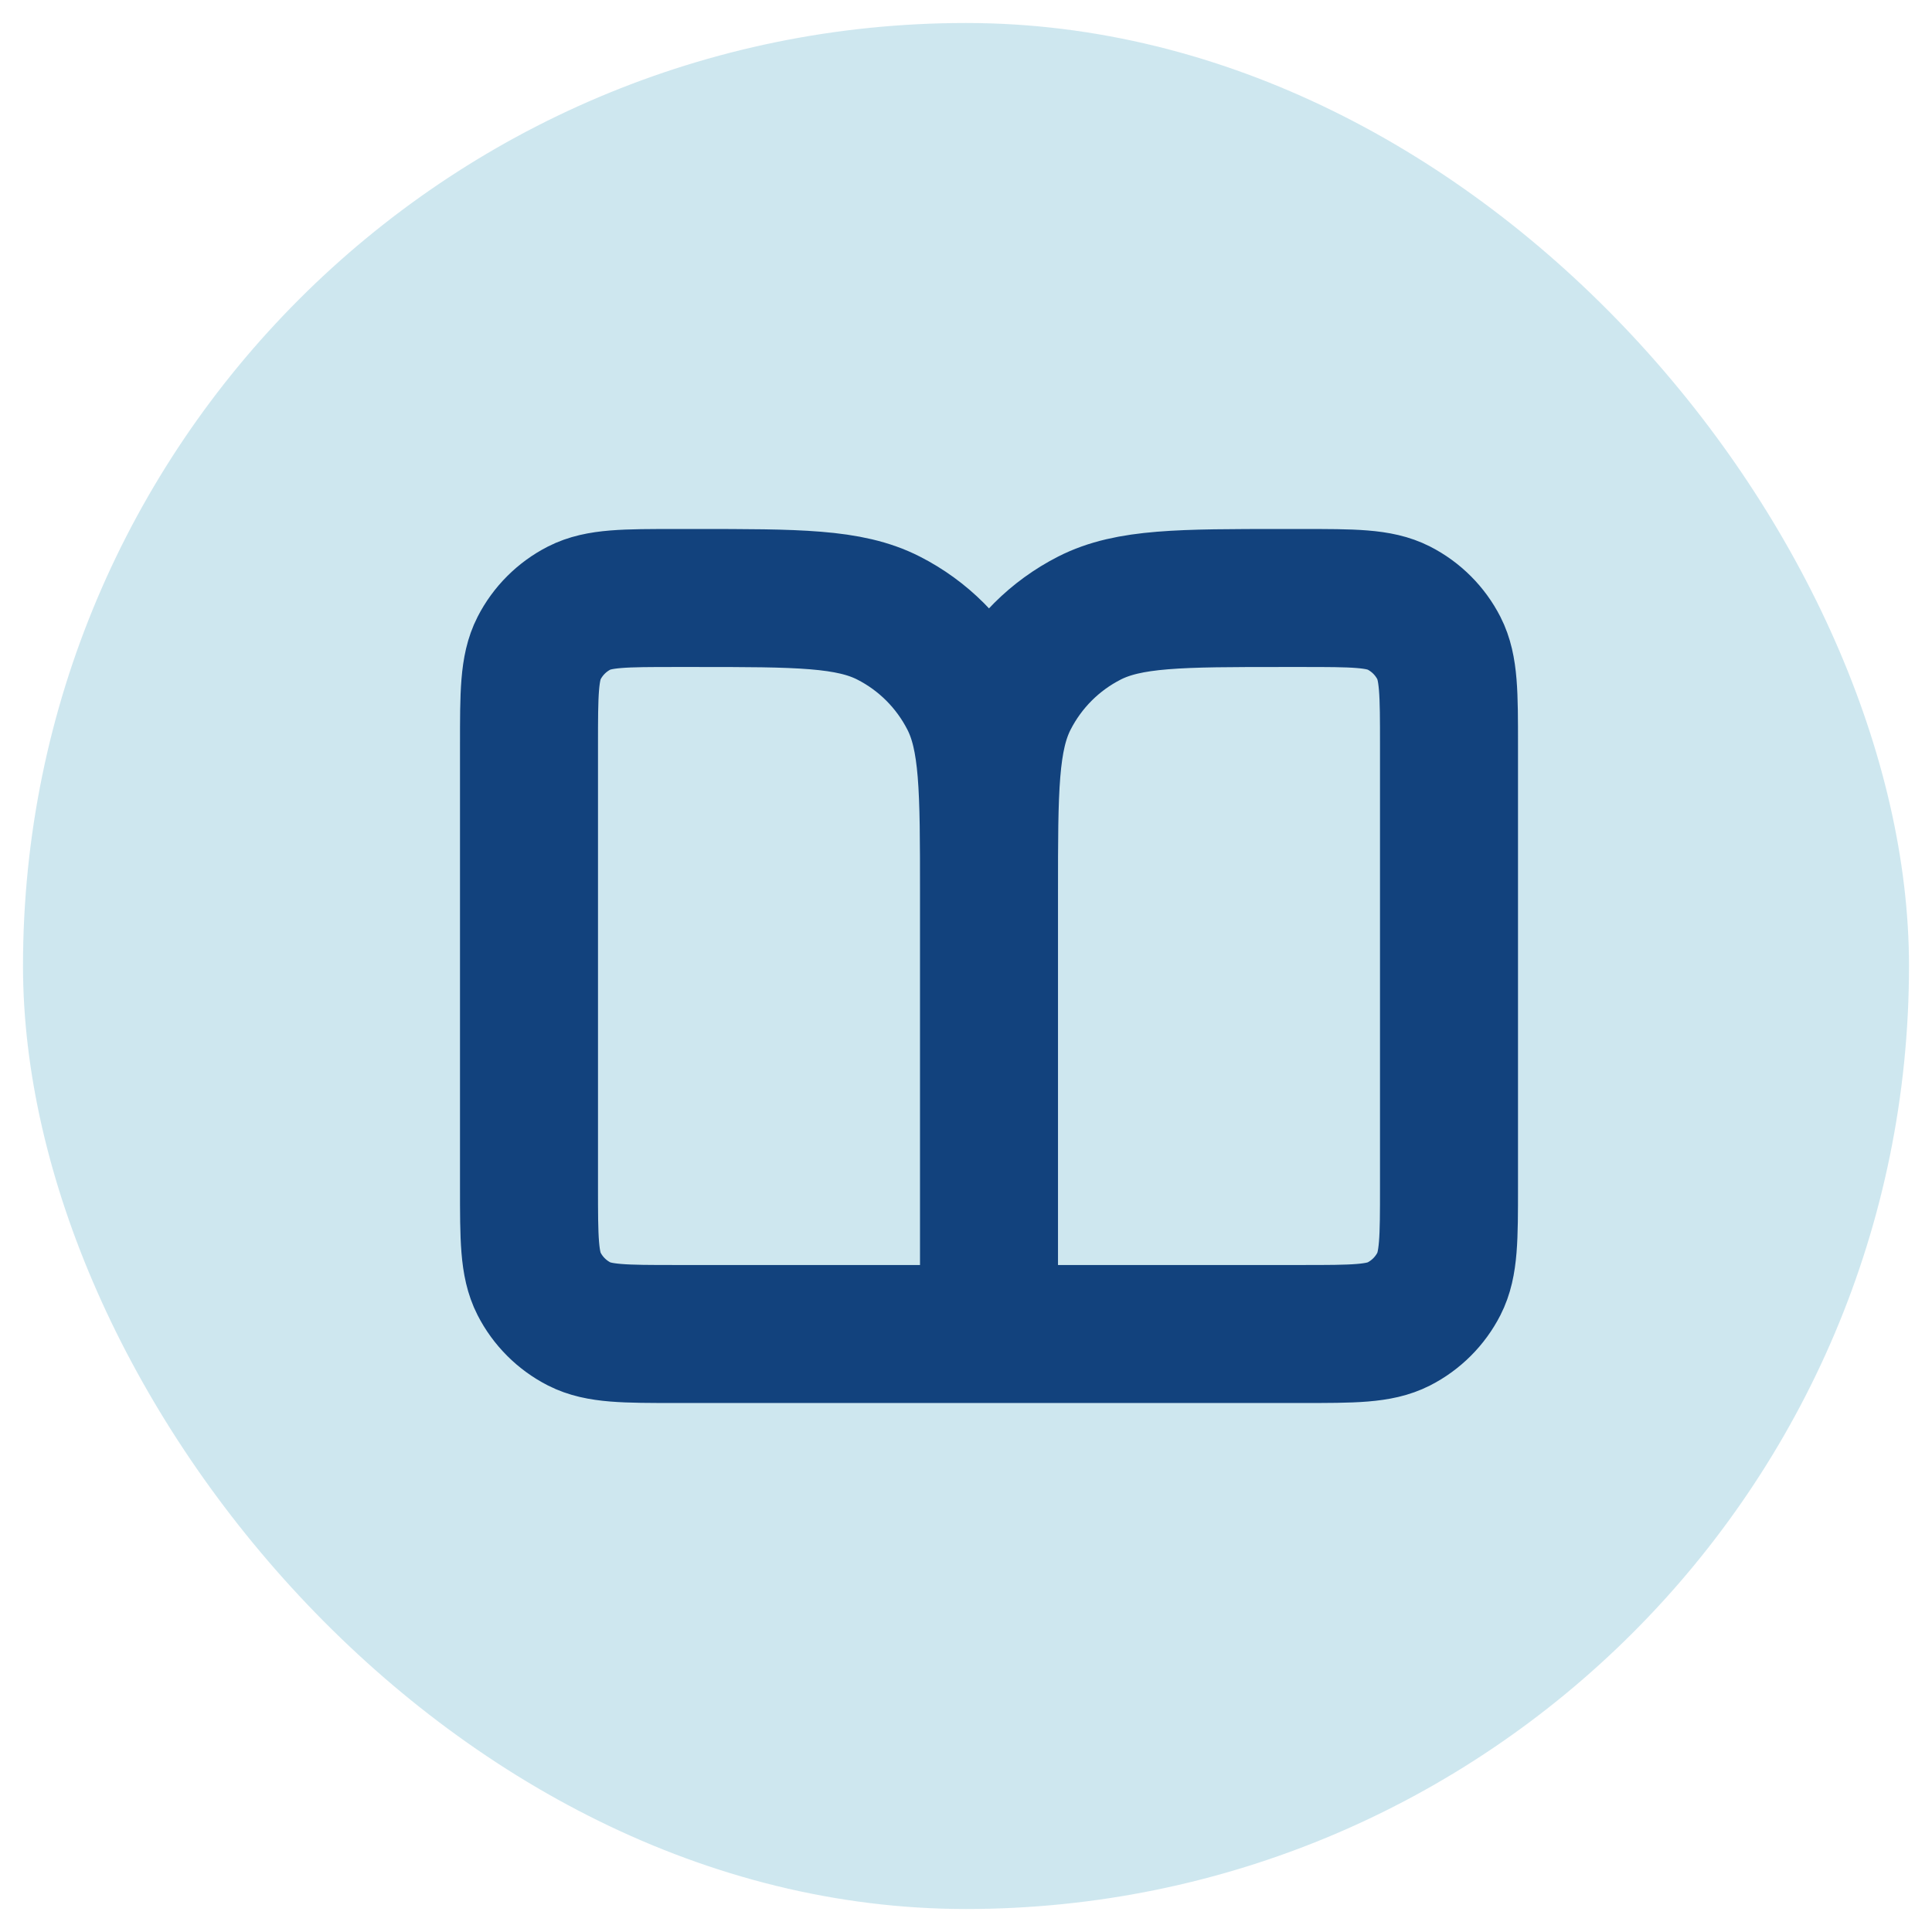
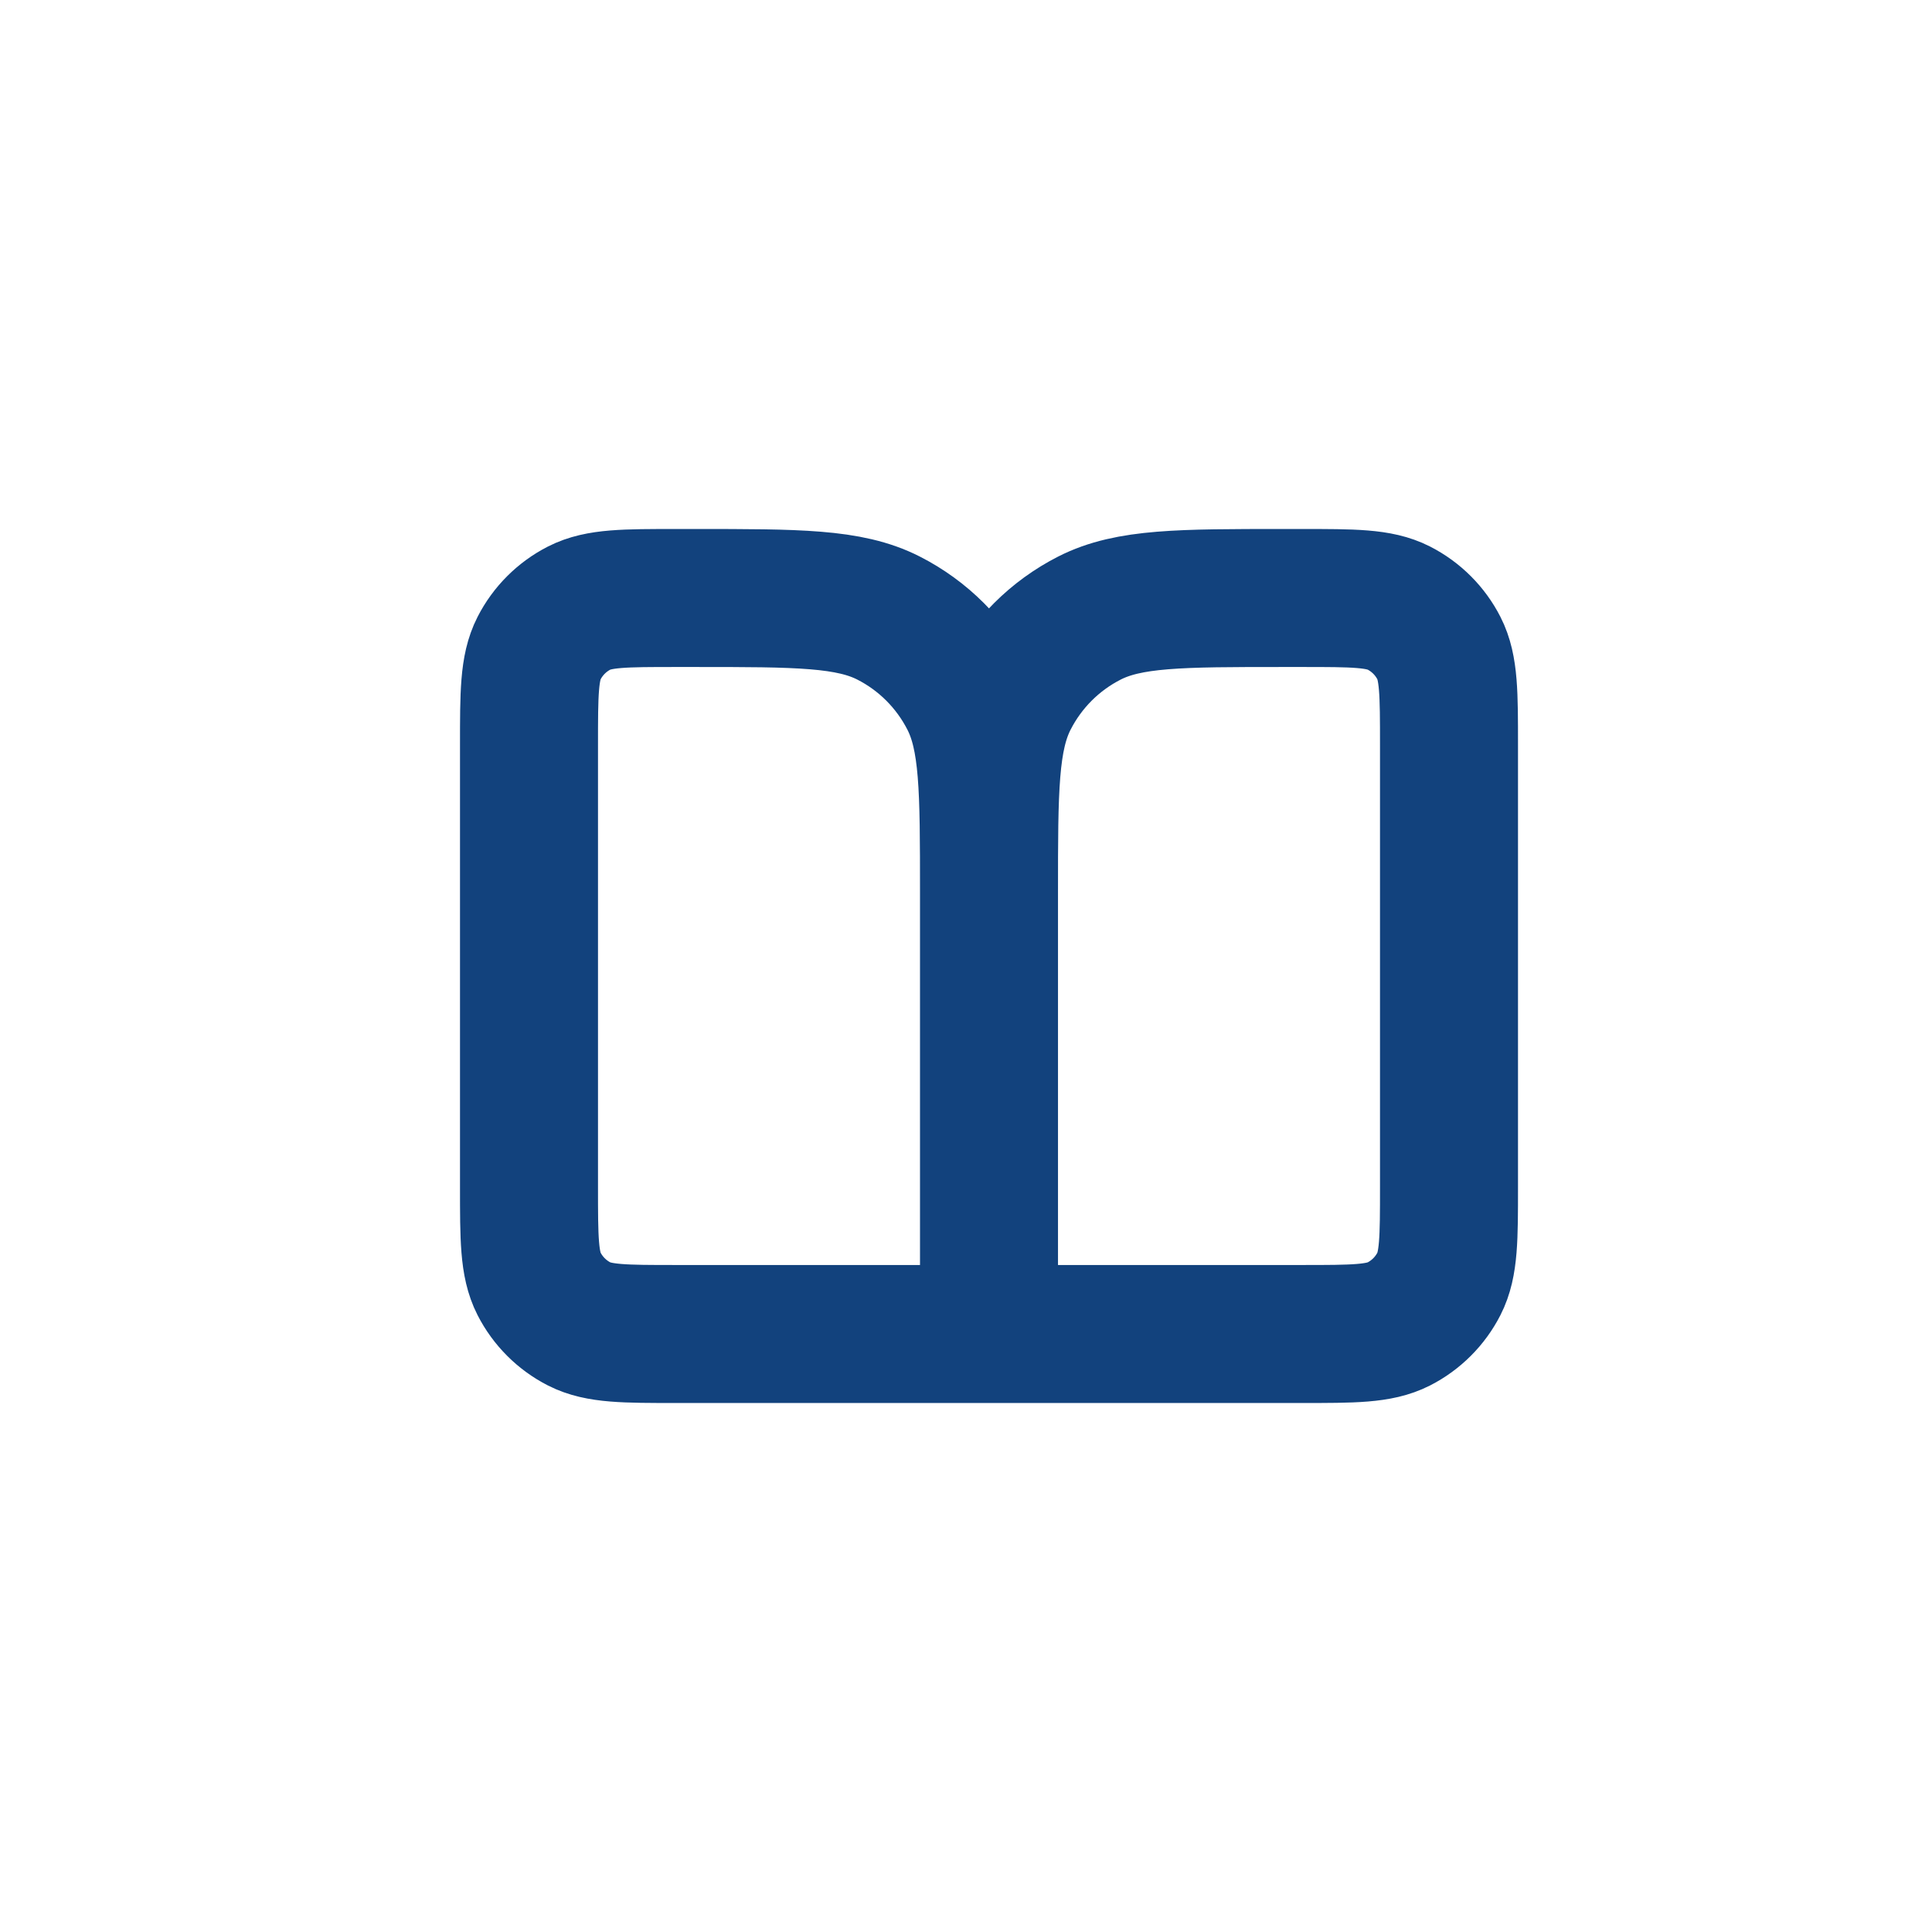
<svg xmlns="http://www.w3.org/2000/svg" width="42" height="42" viewBox="0 0 42 42" fill="none">
-   <rect x="0.5" y="0.5" width="41" height="41" rx="20.5" fill="#9ED1E1" fill-opacity="0.5" />
  <path d="M21.5 29H14.7C13.58 29 13.02 29 12.592 28.782C12.216 28.59 11.91 28.284 11.718 27.908C11.5 27.48 11.5 26.92 11.5 25.8V16.2C11.5 15.08 11.5 14.52 11.718 14.092C11.91 13.716 12.216 13.41 12.592 13.218C13.02 13 13.58 13 14.7 13H15.1C17.34 13 18.46 13 19.316 13.436C20.069 13.819 20.68 14.431 21.064 15.184C21.5 16.04 21.5 17.16 21.5 19.4M21.5 29V19.4M21.5 29H28.3C29.42 29 29.98 29 30.408 28.782C30.784 28.59 31.09 28.284 31.282 27.908C31.5 27.48 31.5 26.92 31.5 25.8V16.2C31.5 15.08 31.5 14.52 31.282 14.092C31.09 13.716 30.784 13.41 30.408 13.218C29.98 13 29.42 13 28.3 13H27.9C25.66 13 24.54 13 23.684 13.436C22.931 13.819 22.32 14.431 21.936 15.184C21.5 16.04 21.5 17.16 21.5 19.4" stroke="#12427D" stroke-width="3" stroke-linecap="round" stroke-linejoin="round" />
</svg>